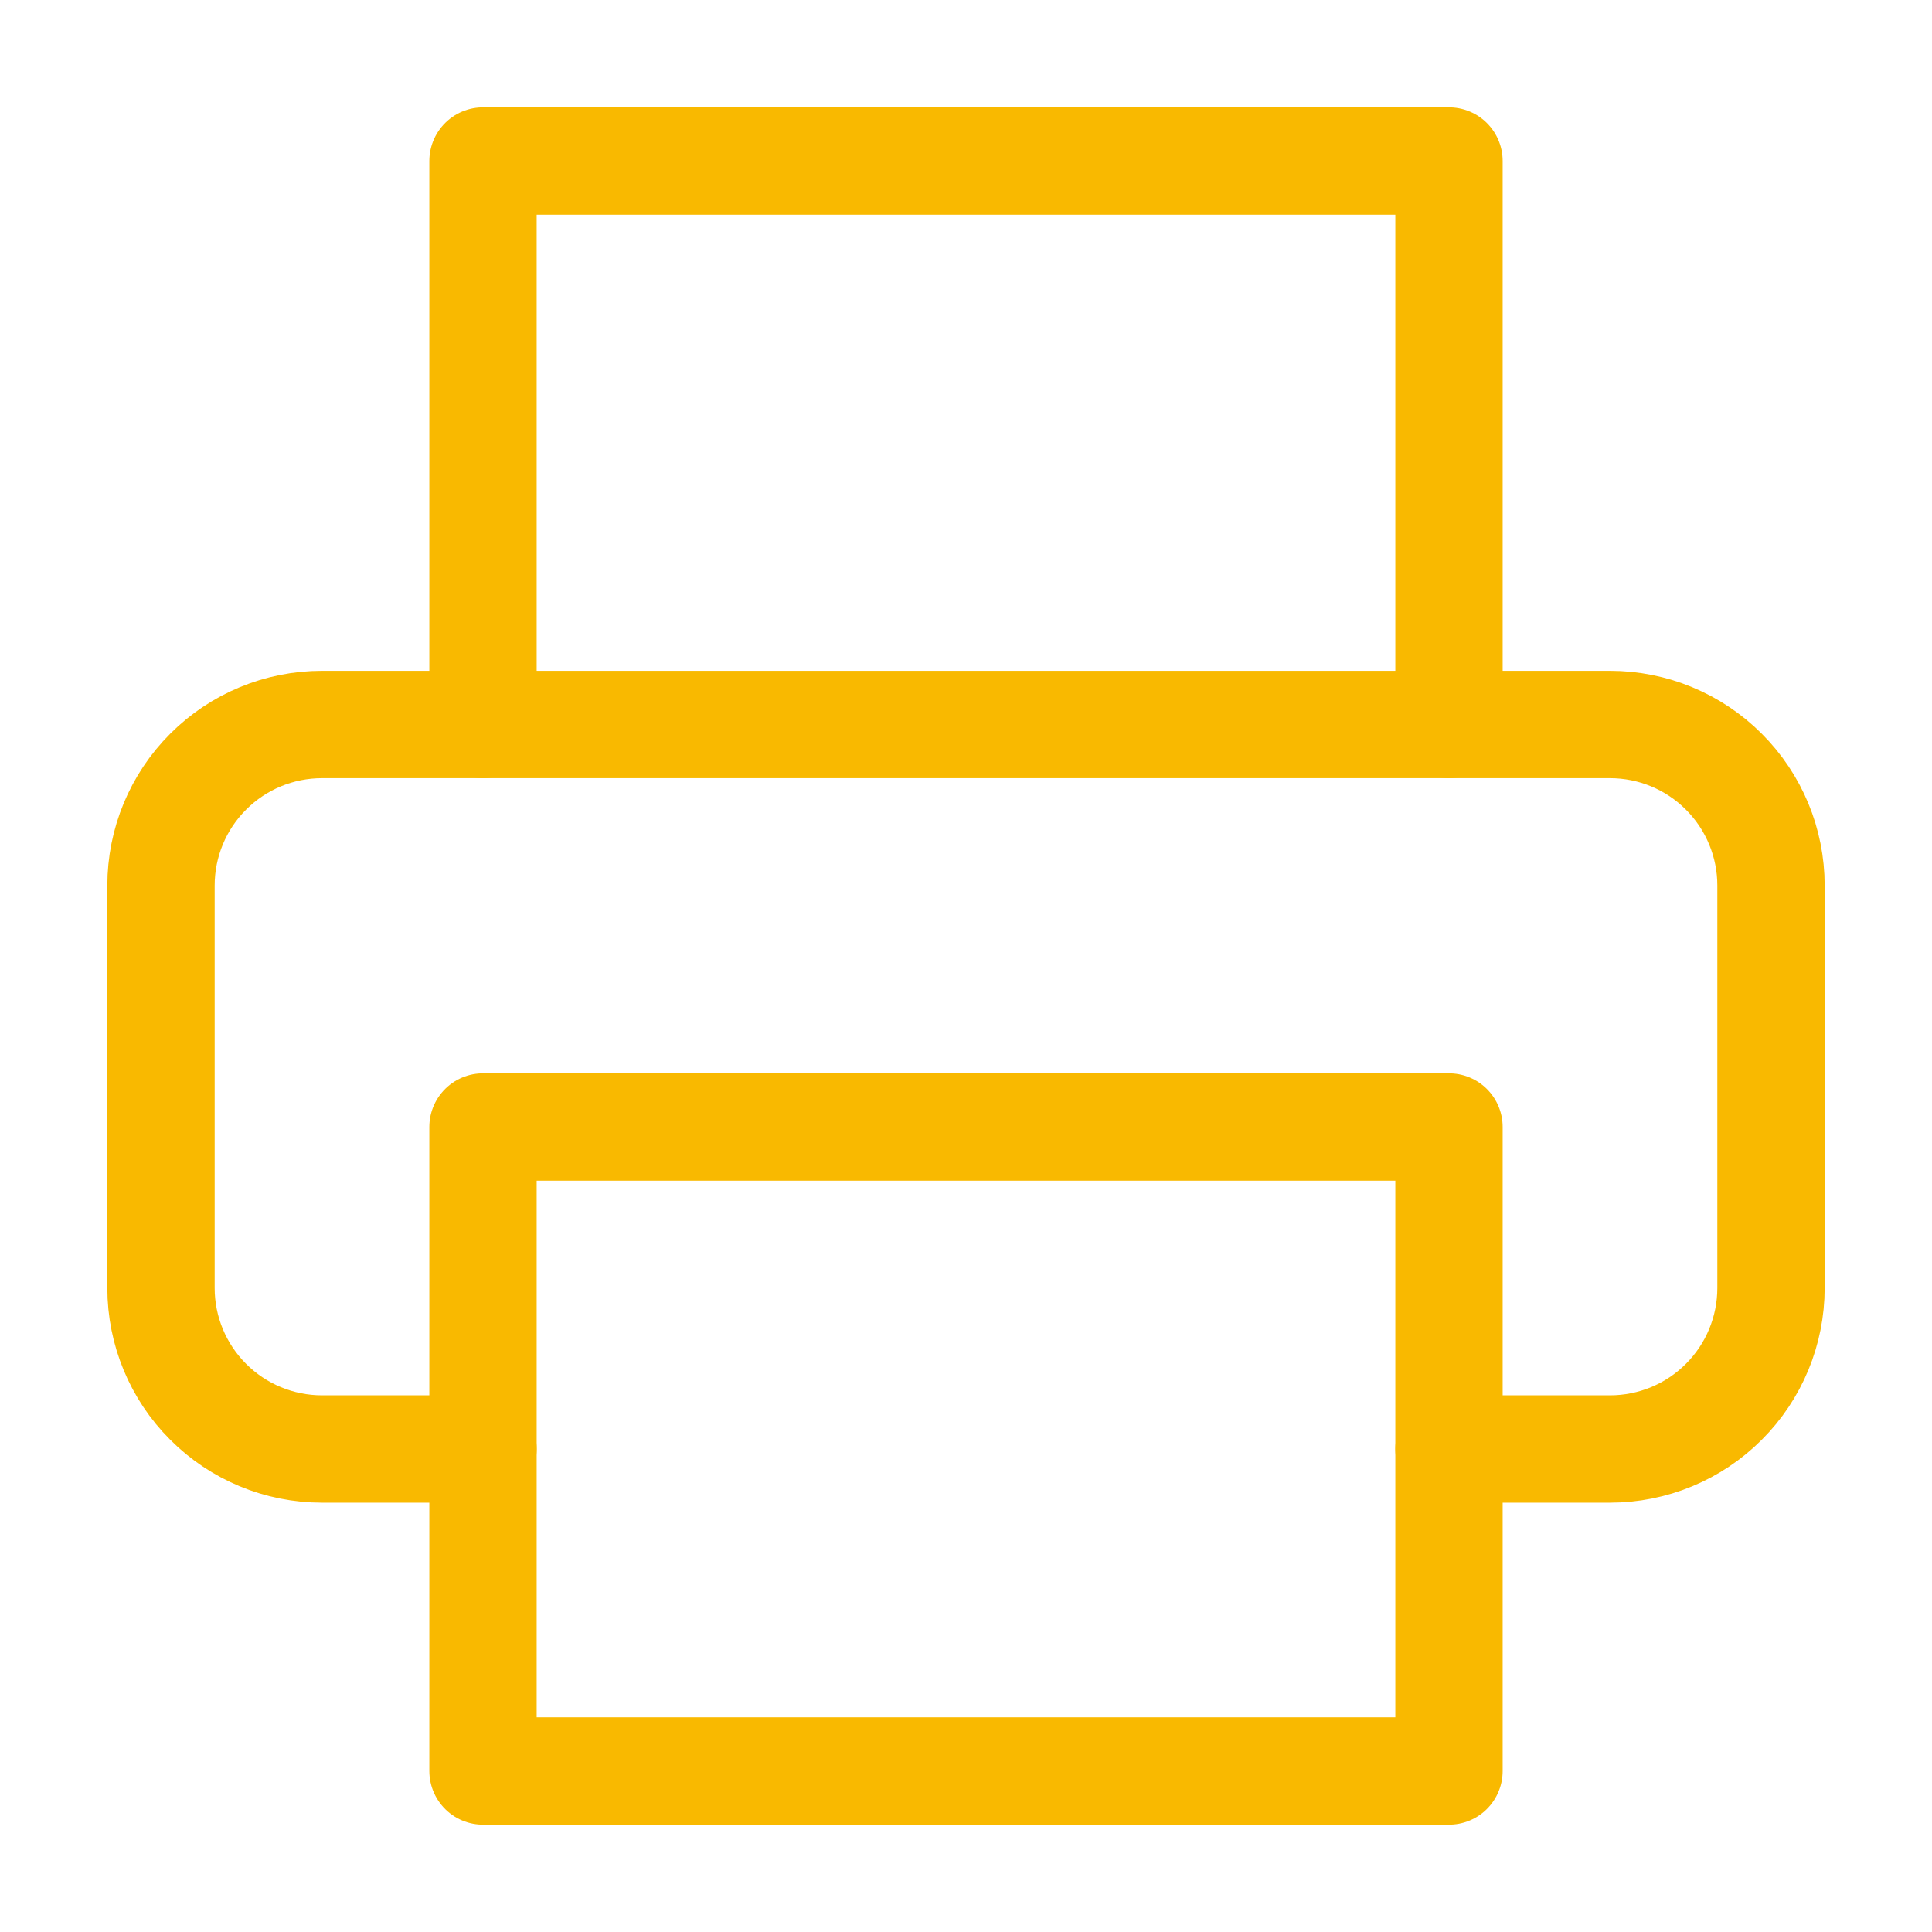
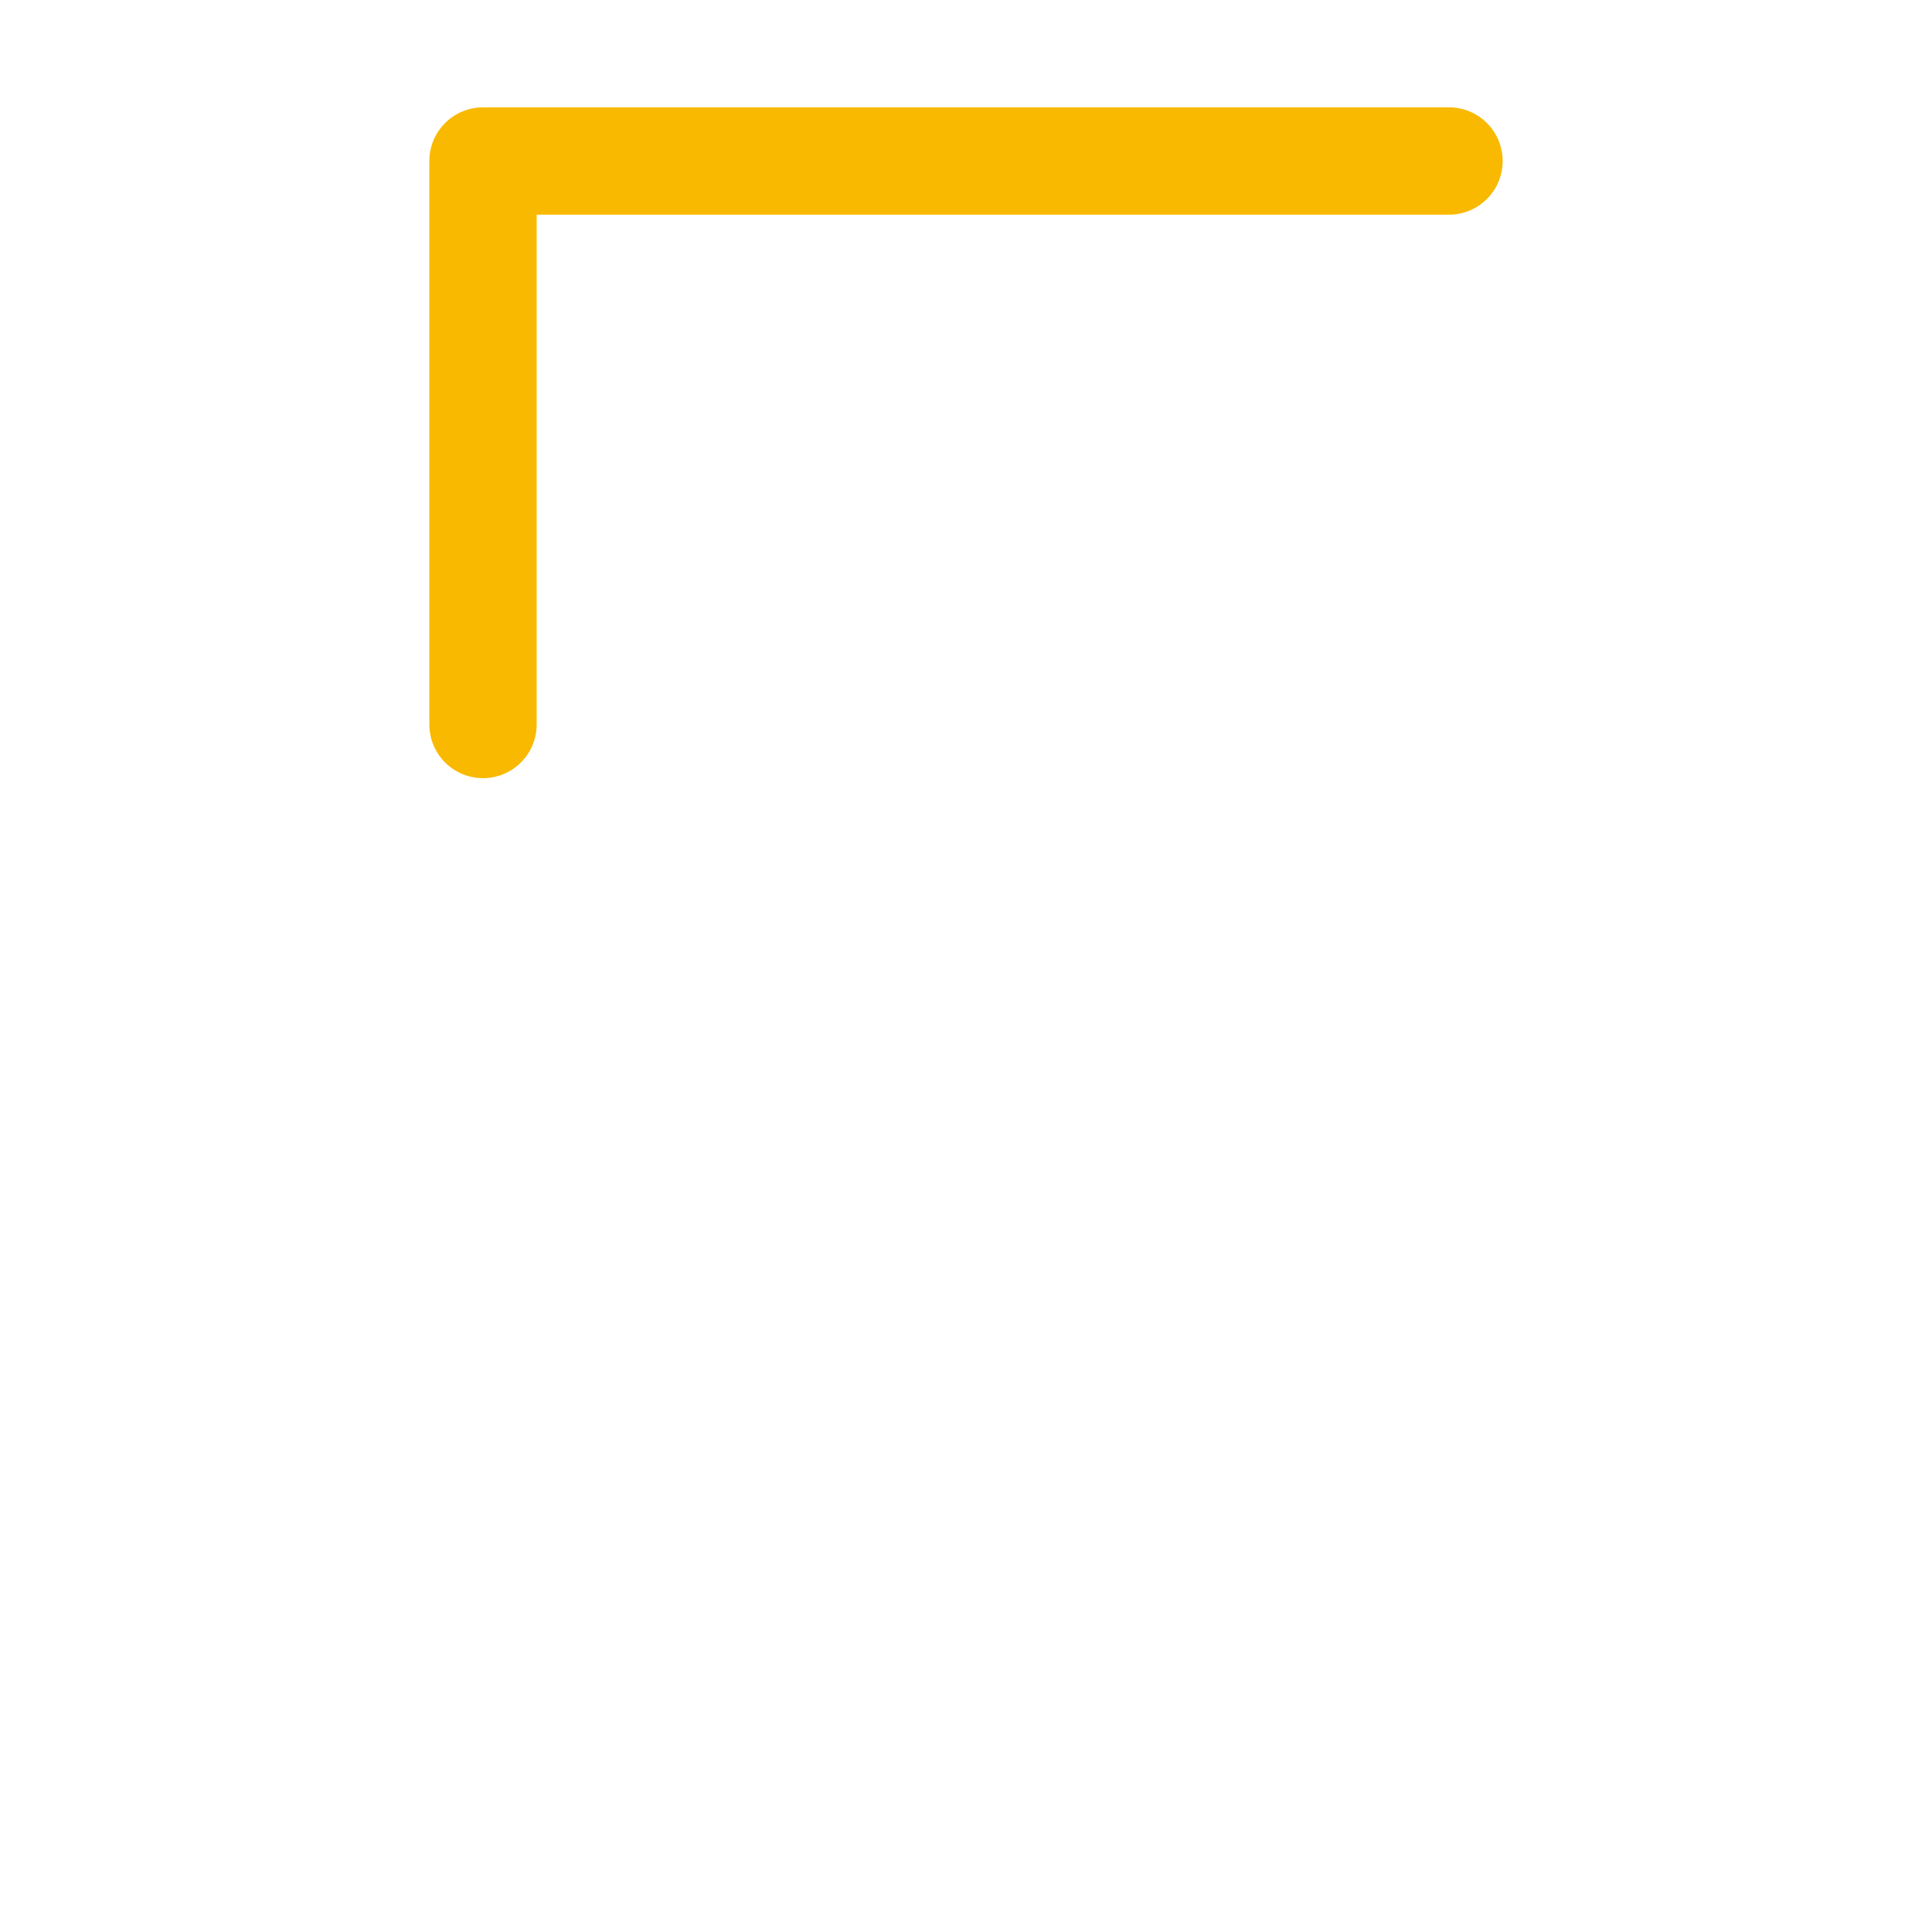
<svg xmlns="http://www.w3.org/2000/svg" width="36" height="36" viewBox="0 0 36 36" fill="none">
  <g id="Frame">
-     <path id="Vector" d="M9 13.5V3H27V13.5" stroke="#F9B900" stroke-width="2" stroke-linecap="round" stroke-linejoin="round" />
-     <path id="Vector_2" d="M9 27H6C5.204 27 4.441 26.684 3.879 26.121C3.316 25.559 3 24.796 3 24V16.5C3 15.704 3.316 14.941 3.879 14.379C4.441 13.816 5.204 13.5 6 13.5H30C30.796 13.5 31.559 13.816 32.121 14.379C32.684 14.941 33 15.704 33 16.5V24C33 24.796 32.684 25.559 32.121 26.121C31.559 26.684 30.796 27 30 27H27" stroke="#F9B900" stroke-width="2" stroke-linecap="round" stroke-linejoin="round" />
-     <path id="Vector_3" d="M27 21H9V33H27V21Z" stroke="#F9B900" stroke-width="2" stroke-linecap="round" stroke-linejoin="round" />
+     <path id="Vector" d="M9 13.5V3H27" stroke="#F9B900" stroke-width="2" stroke-linecap="round" stroke-linejoin="round" />
  </g>
</svg>